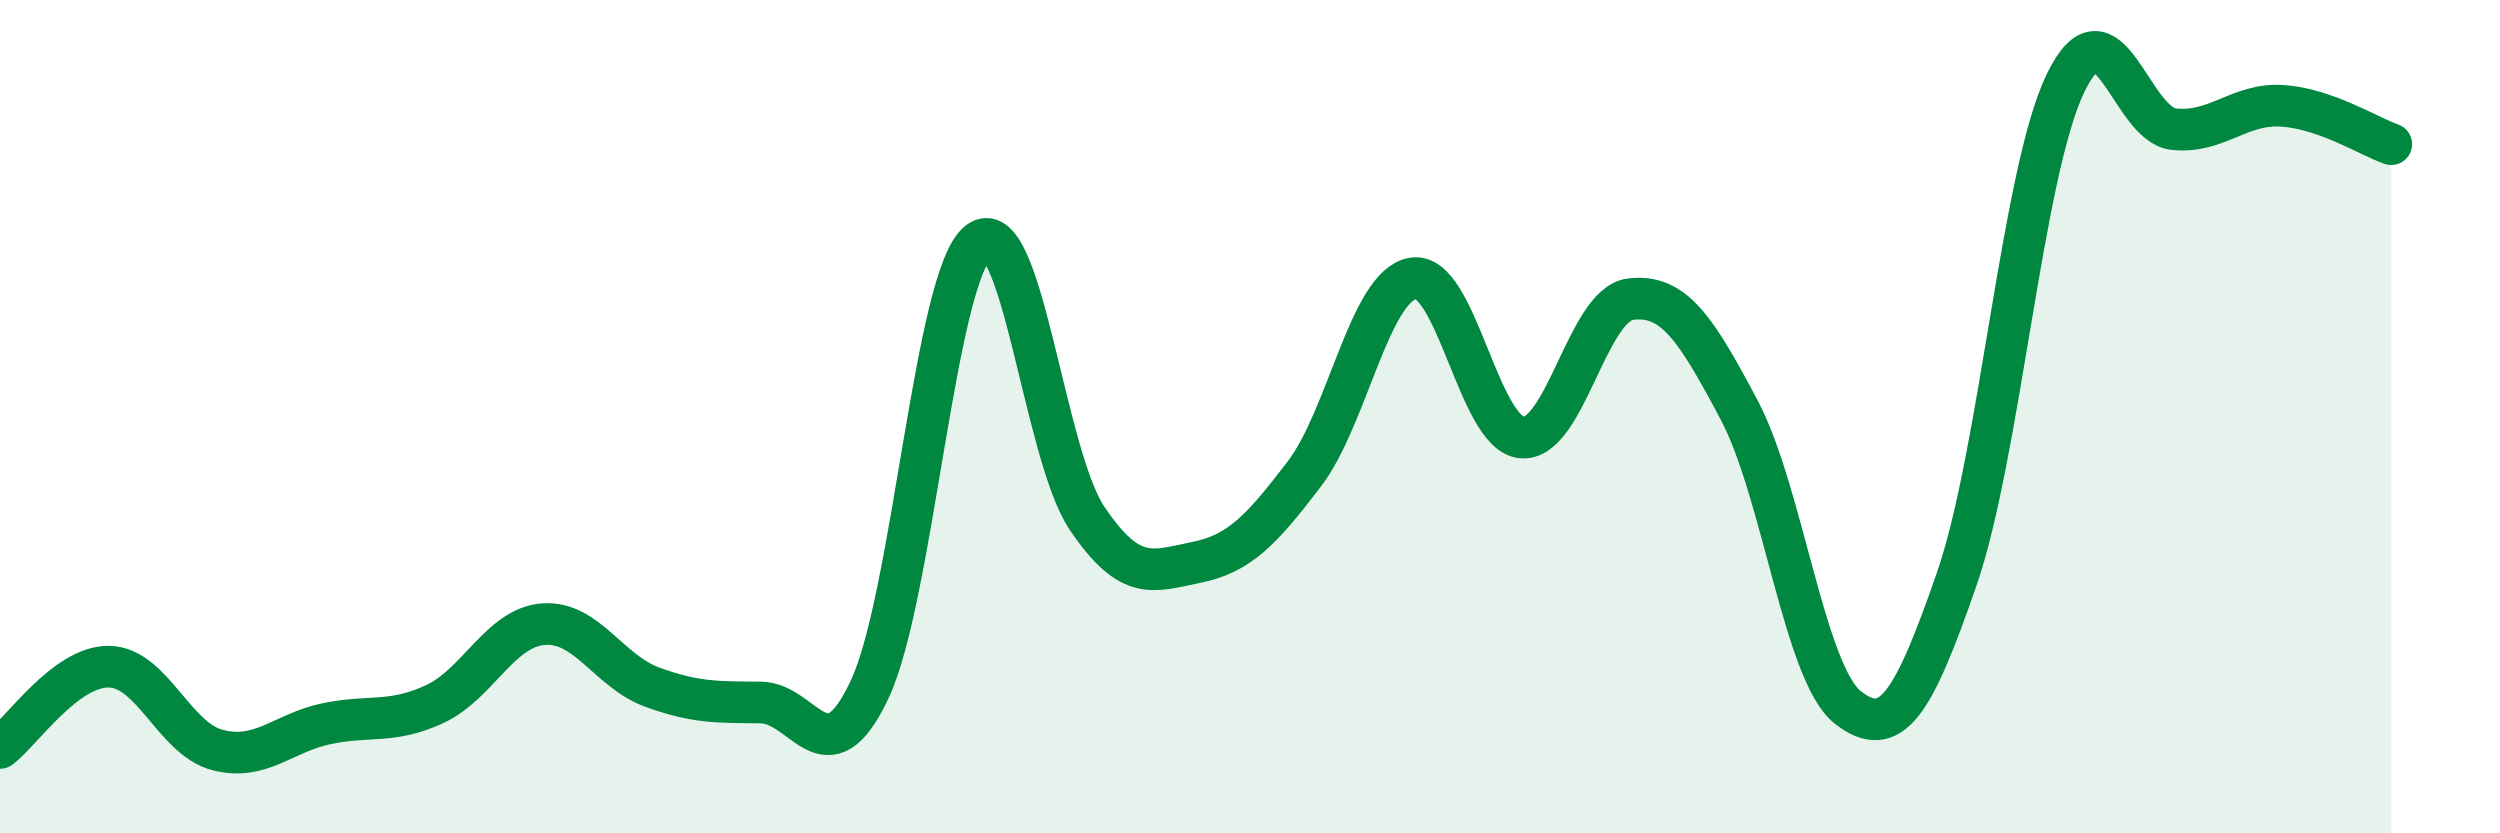
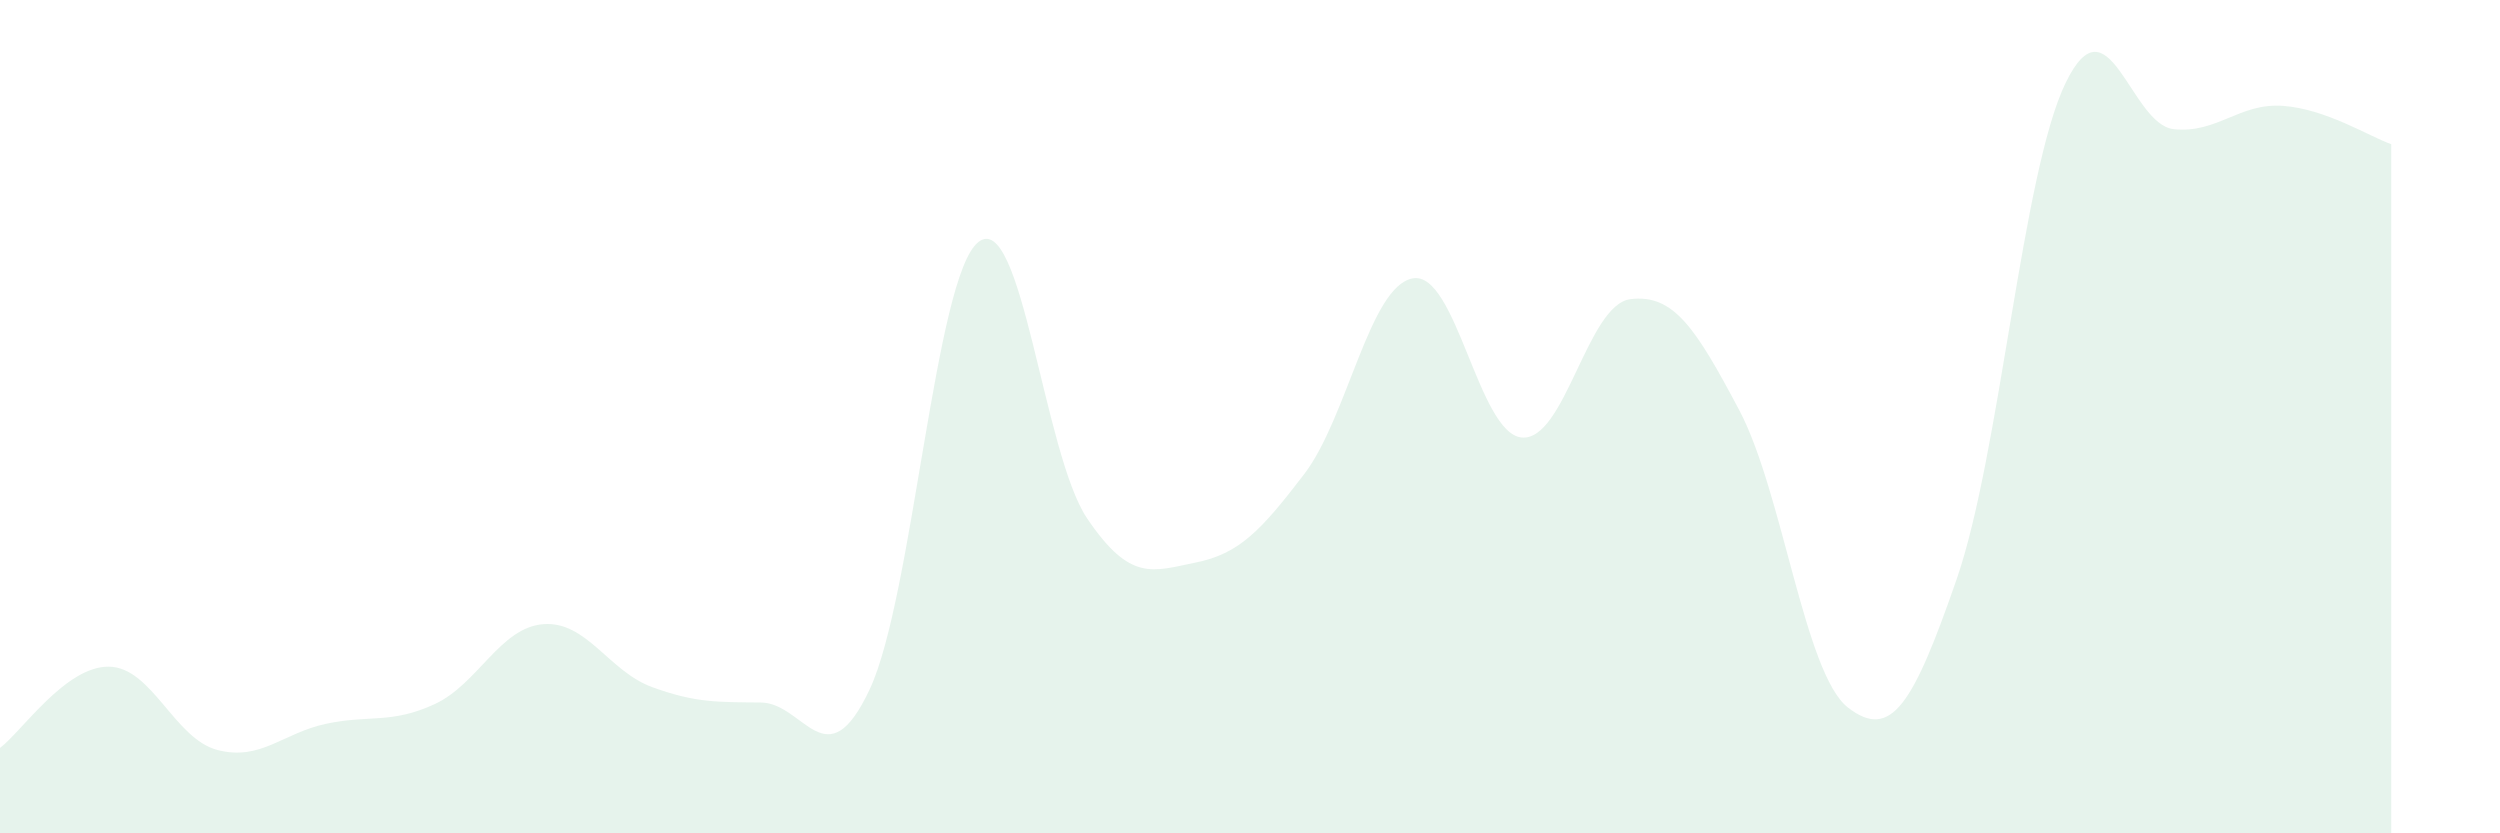
<svg xmlns="http://www.w3.org/2000/svg" width="60" height="20" viewBox="0 0 60 20">
  <path d="M 0,17.95 C 0.52,17.56 1.57,15.99 2.61,16 C 3.65,16.01 4.18,17.73 5.22,18 C 6.26,18.27 6.79,17.59 7.83,17.37 C 8.87,17.15 9.39,17.38 10.43,16.9 C 11.47,16.42 12,15.06 13.04,14.98 C 14.08,14.9 14.61,16.11 15.65,16.49 C 16.69,16.87 17.22,16.85 18.26,16.86 C 19.3,16.87 19.83,18.76 20.87,16.55 C 21.91,14.34 22.44,6.63 23.48,5.81 C 24.52,4.99 25.05,10.9 26.09,12.44 C 27.13,13.98 27.66,13.71 28.7,13.5 C 29.74,13.29 30.26,12.74 31.3,11.38 C 32.34,10.02 32.87,6.86 33.91,6.68 C 34.95,6.5 35.48,10.4 36.52,10.5 C 37.56,10.6 38.09,7.31 39.13,7.18 C 40.17,7.05 40.7,7.88 41.74,9.84 C 42.78,11.8 43.31,16.17 44.35,16.98 C 45.39,17.79 45.92,16.9 46.96,13.9 C 48,10.9 48.53,4.16 49.57,2 C 50.61,-0.16 51.13,2.99 52.17,3.1 C 53.21,3.21 53.74,2.47 54.78,2.54 C 55.82,2.61 56.87,3.28 57.39,3.46L57.39 20L0 20Z" fill="#008740" opacity="0.1" stroke-linecap="round" stroke-linejoin="round" />
-   <path d="M 0,17.95 C 0.52,17.56 1.57,15.99 2.61,16 C 3.65,16.01 4.18,17.73 5.22,18 C 6.26,18.27 6.79,17.59 7.83,17.37 C 8.87,17.15 9.39,17.38 10.43,16.9 C 11.47,16.42 12,15.06 13.04,14.98 C 14.08,14.9 14.61,16.11 15.65,16.49 C 16.69,16.87 17.22,16.85 18.26,16.86 C 19.3,16.87 19.83,18.76 20.87,16.55 C 21.91,14.34 22.44,6.63 23.48,5.81 C 24.52,4.99 25.05,10.9 26.09,12.44 C 27.13,13.98 27.66,13.71 28.7,13.5 C 29.74,13.29 30.26,12.74 31.3,11.38 C 32.34,10.02 32.87,6.86 33.91,6.68 C 34.95,6.5 35.48,10.4 36.52,10.5 C 37.56,10.6 38.09,7.31 39.13,7.18 C 40.17,7.05 40.7,7.88 41.74,9.84 C 42.78,11.8 43.31,16.17 44.35,16.98 C 45.39,17.79 45.92,16.9 46.96,13.9 C 48,10.9 48.53,4.16 49.57,2 C 50.61,-0.16 51.13,2.99 52.17,3.1 C 53.21,3.21 53.74,2.47 54.78,2.54 C 55.82,2.61 56.87,3.28 57.39,3.46" stroke="#008740" stroke-width="1" fill="none" stroke-linecap="round" stroke-linejoin="round" />
</svg>